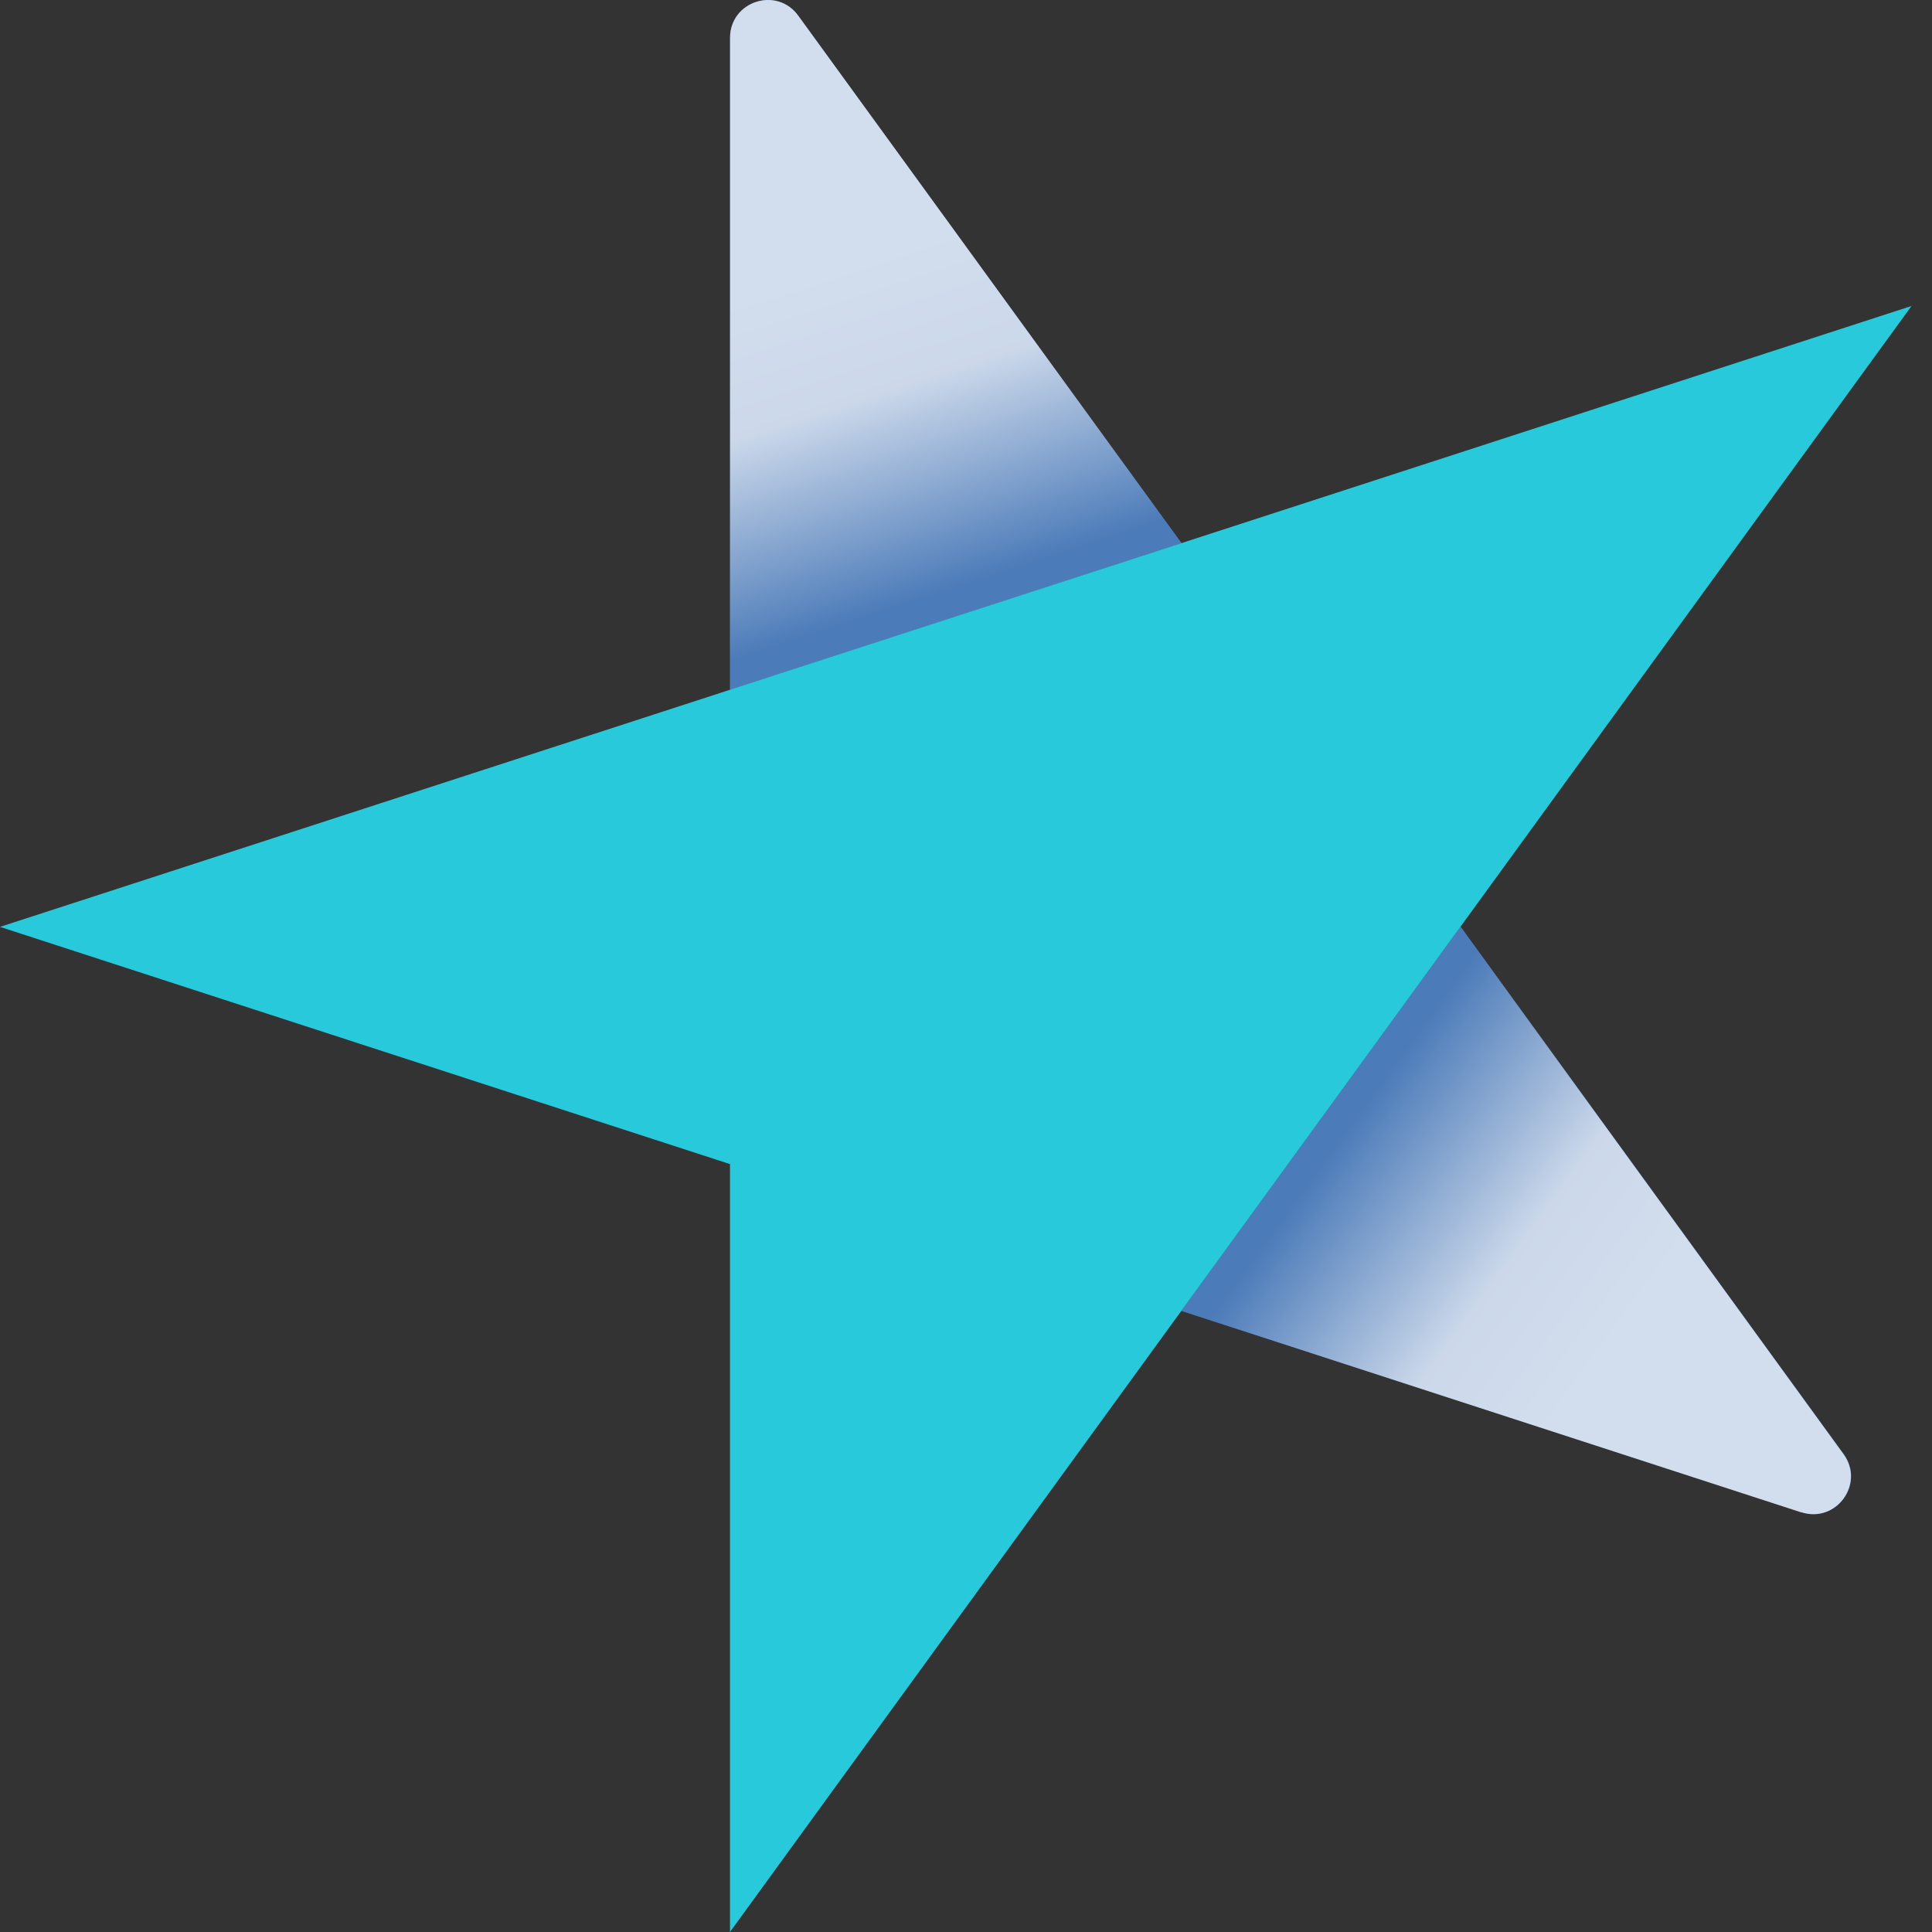
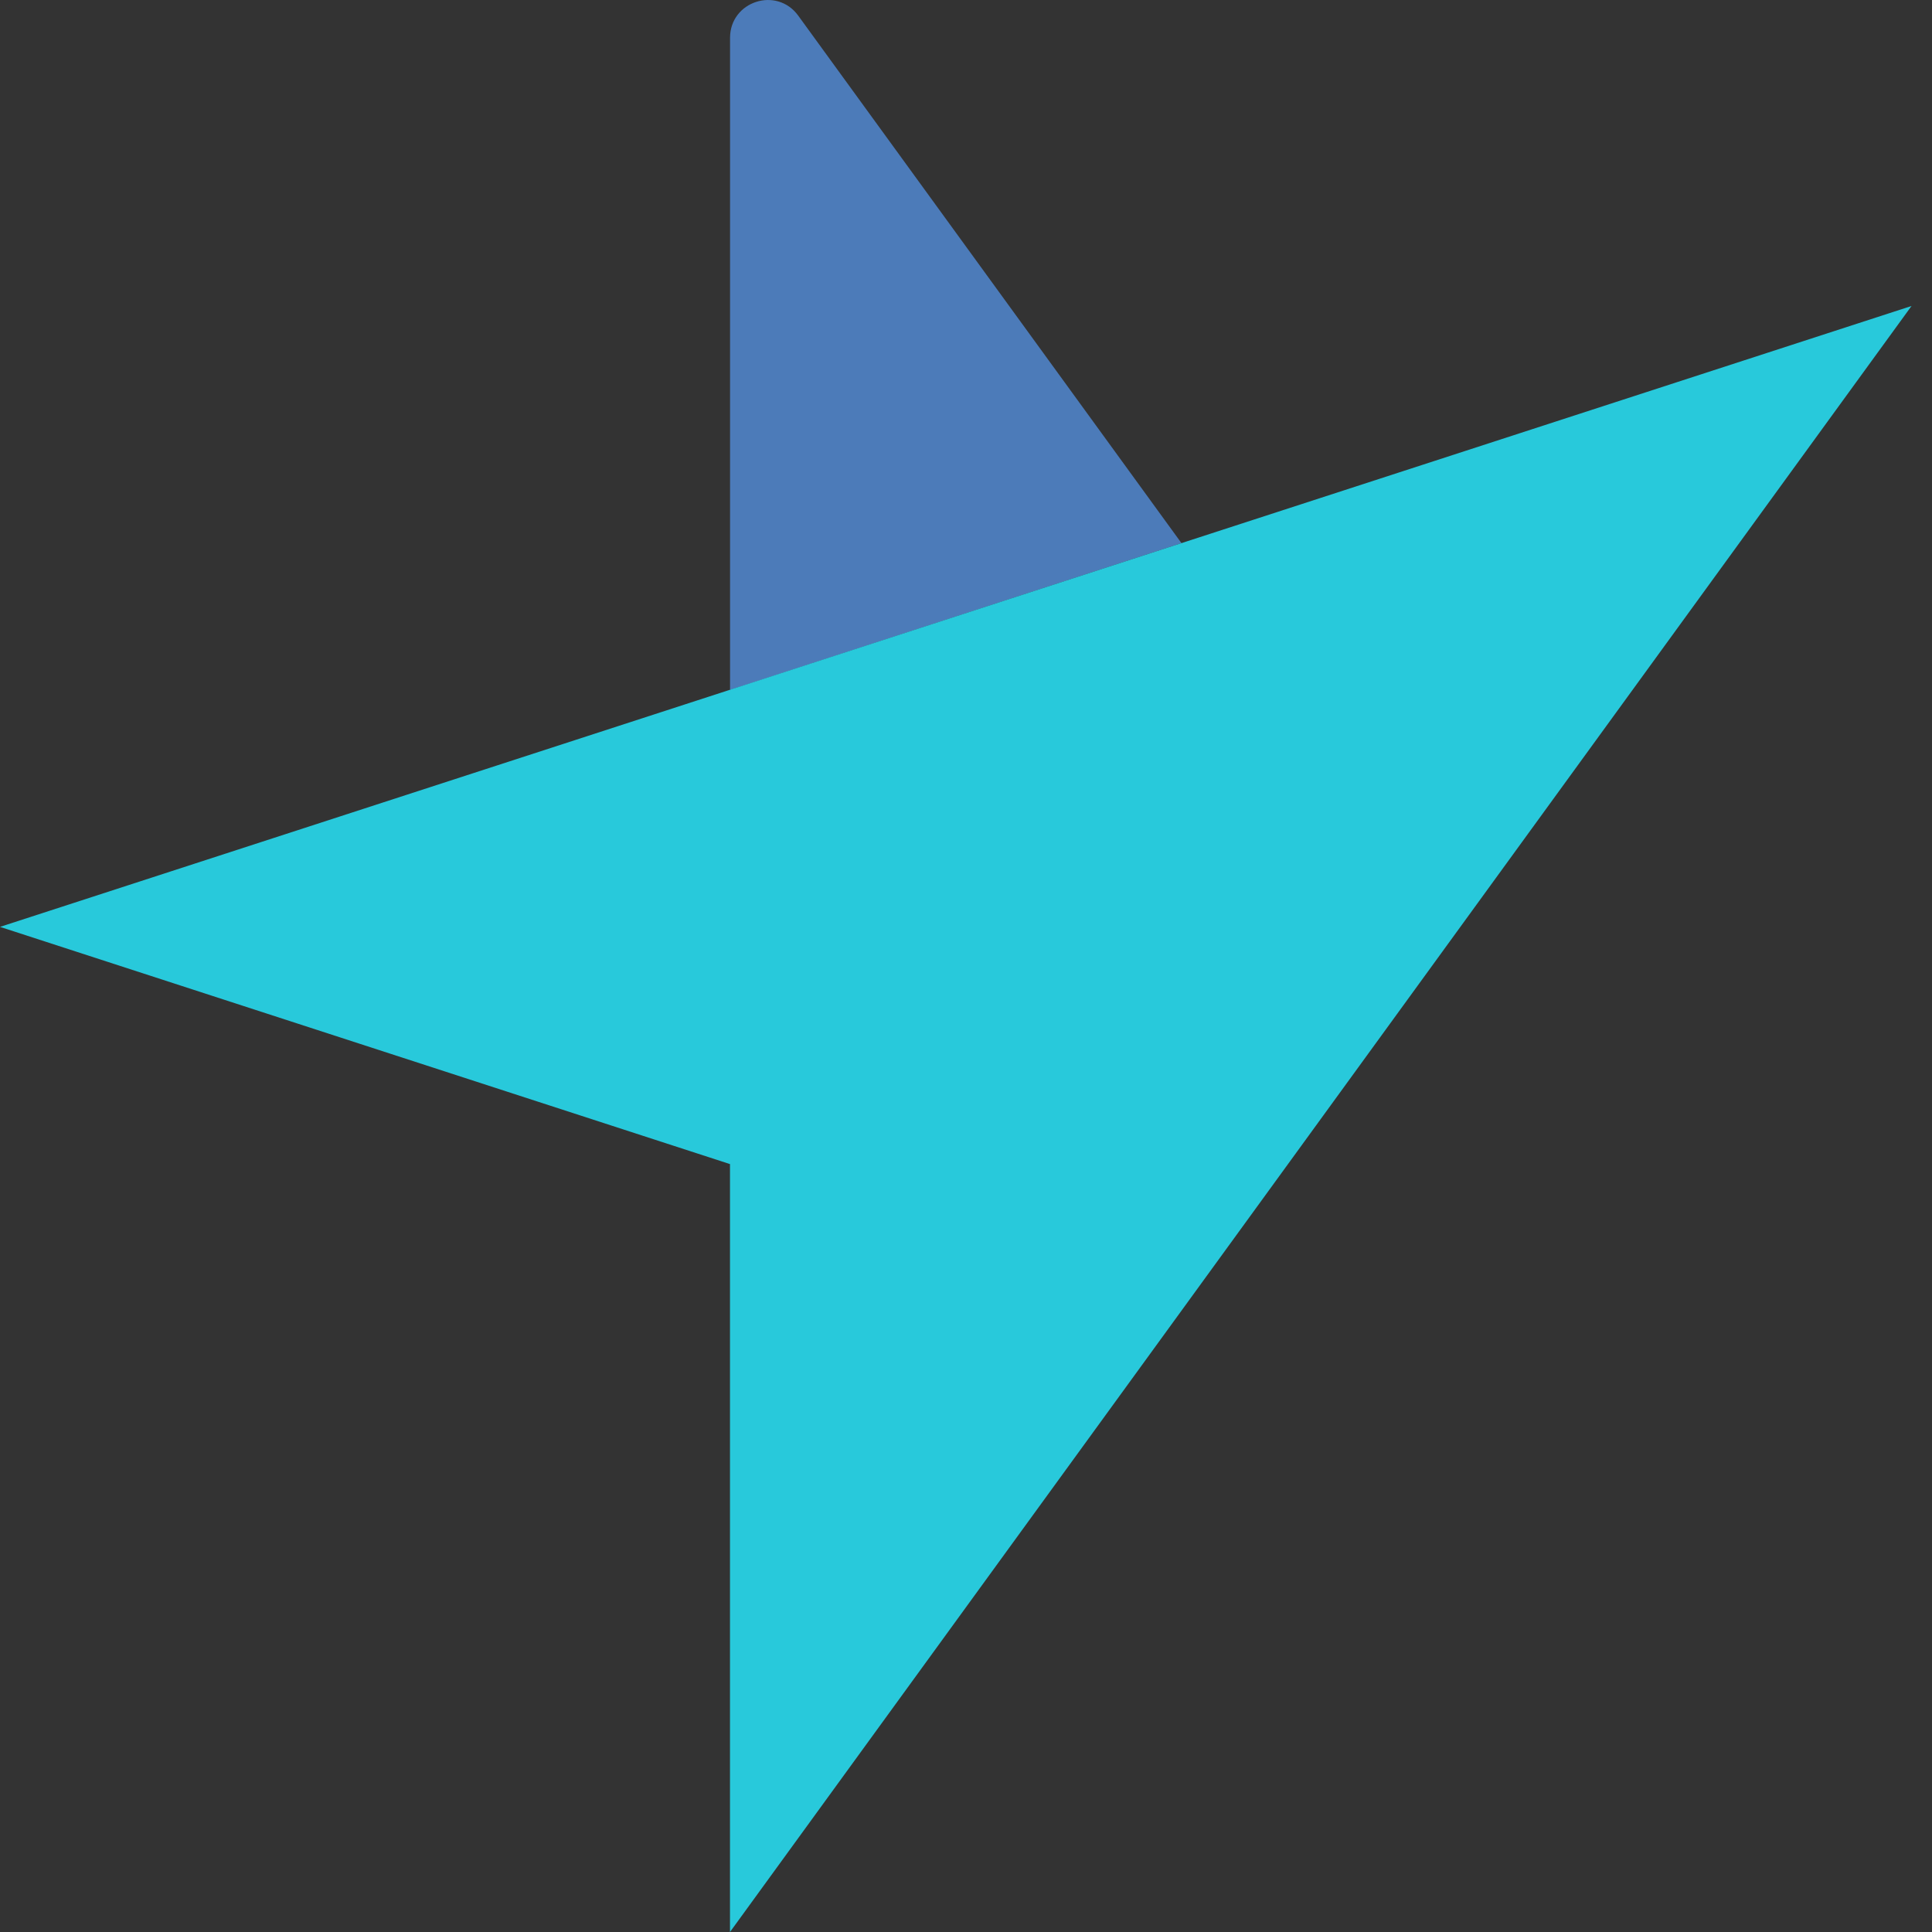
<svg xmlns="http://www.w3.org/2000/svg" width="32" height="32" viewBox="0 0 32 32" fill="none">
  <rect x="0" y="0" width="32" height="32" fill="#333333" stroke="none" />
-   <path d="M24.191 15.352L19.569 21.712L29.838 25.047C30.413 25.234 30.895 24.576 30.539 24.086L24.195 15.352H24.191Z" fill="#4C7BB9" />
  <path d="M12.092 0.626V11.428L19.569 8.996L13.221 0.259C12.865 -0.231 12.092 0.021 12.092 0.626Z" fill="#4C7BB9" />
-   <path style="mix-blend-mode:multiply" opacity="0.75" d="M12.092 0.626V11.428L19.569 8.996L13.221 0.259C12.865 -0.231 12.092 0.021 12.092 0.626Z" fill="url(#paint0_linear_6884_34144)" />
-   <path style="mix-blend-mode:multiply" opacity="0.75" d="M29.838 25.051L19.565 21.712L24.187 15.348L30.535 24.086C30.891 24.576 30.413 25.235 29.834 25.047L29.838 25.051Z" fill="url(#paint1_linear_6884_34144)" />
  <path d="M31.661 5.068L0 15.352L12.091 19.281V32L31.661 5.068Z" fill="#28C9DB" />
  <defs>
    <linearGradient id="paint0_linear_6884_34144" x1="13.906" y1="4.291" x2="15.687" y2="9.773" gradientUnits="userSpaceOnUse">
      <stop stop-color="white" />
      <stop offset="0.4" stop-color="#F6F7FB" />
      <stop offset="1" stop-color="#4C7BB9" />
    </linearGradient>
    <linearGradient id="paint1_linear_6884_34144" x1="26.914" y1="22.196" x2="22.251" y2="18.805" gradientUnits="userSpaceOnUse">
      <stop stop-color="white" />
      <stop offset="0.4" stop-color="#F6F7FB" />
      <stop offset="1" stop-color="#4C7BB9" />
    </linearGradient>
  </defs>
</svg>